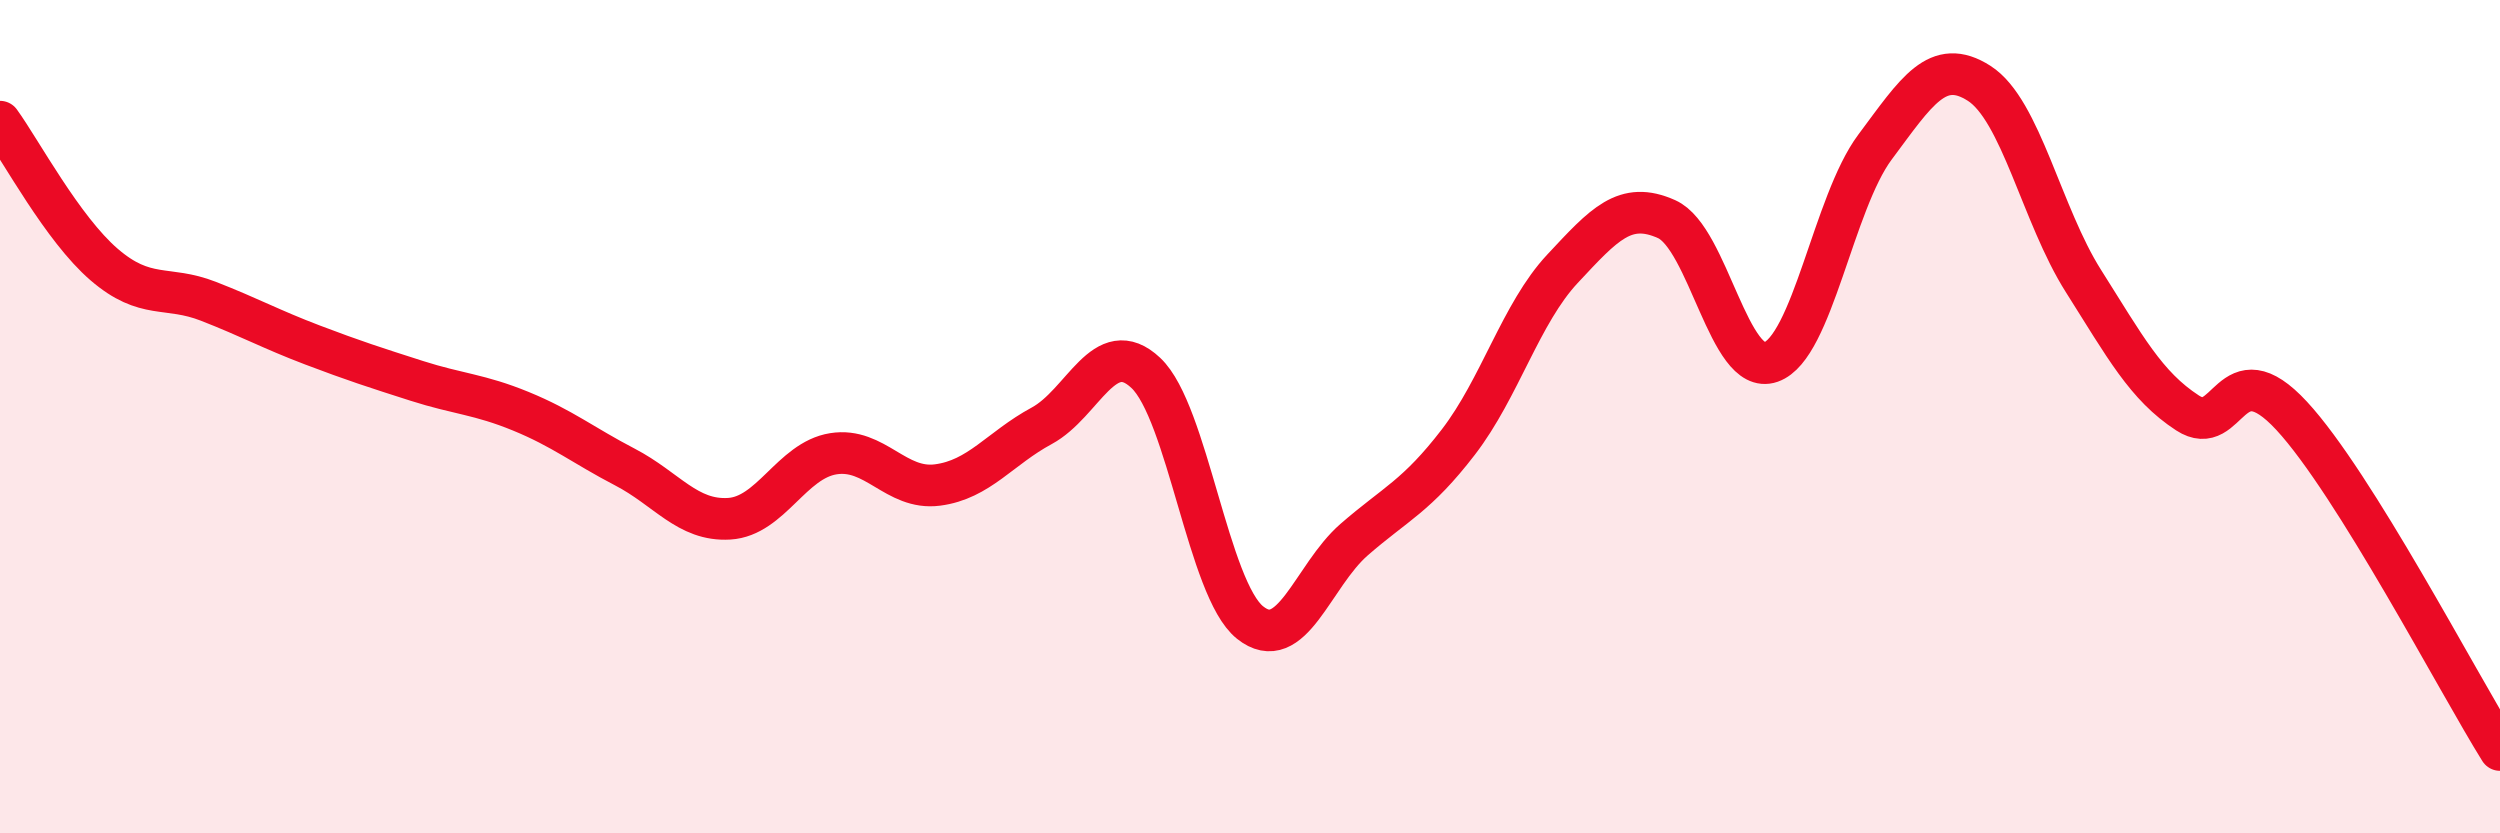
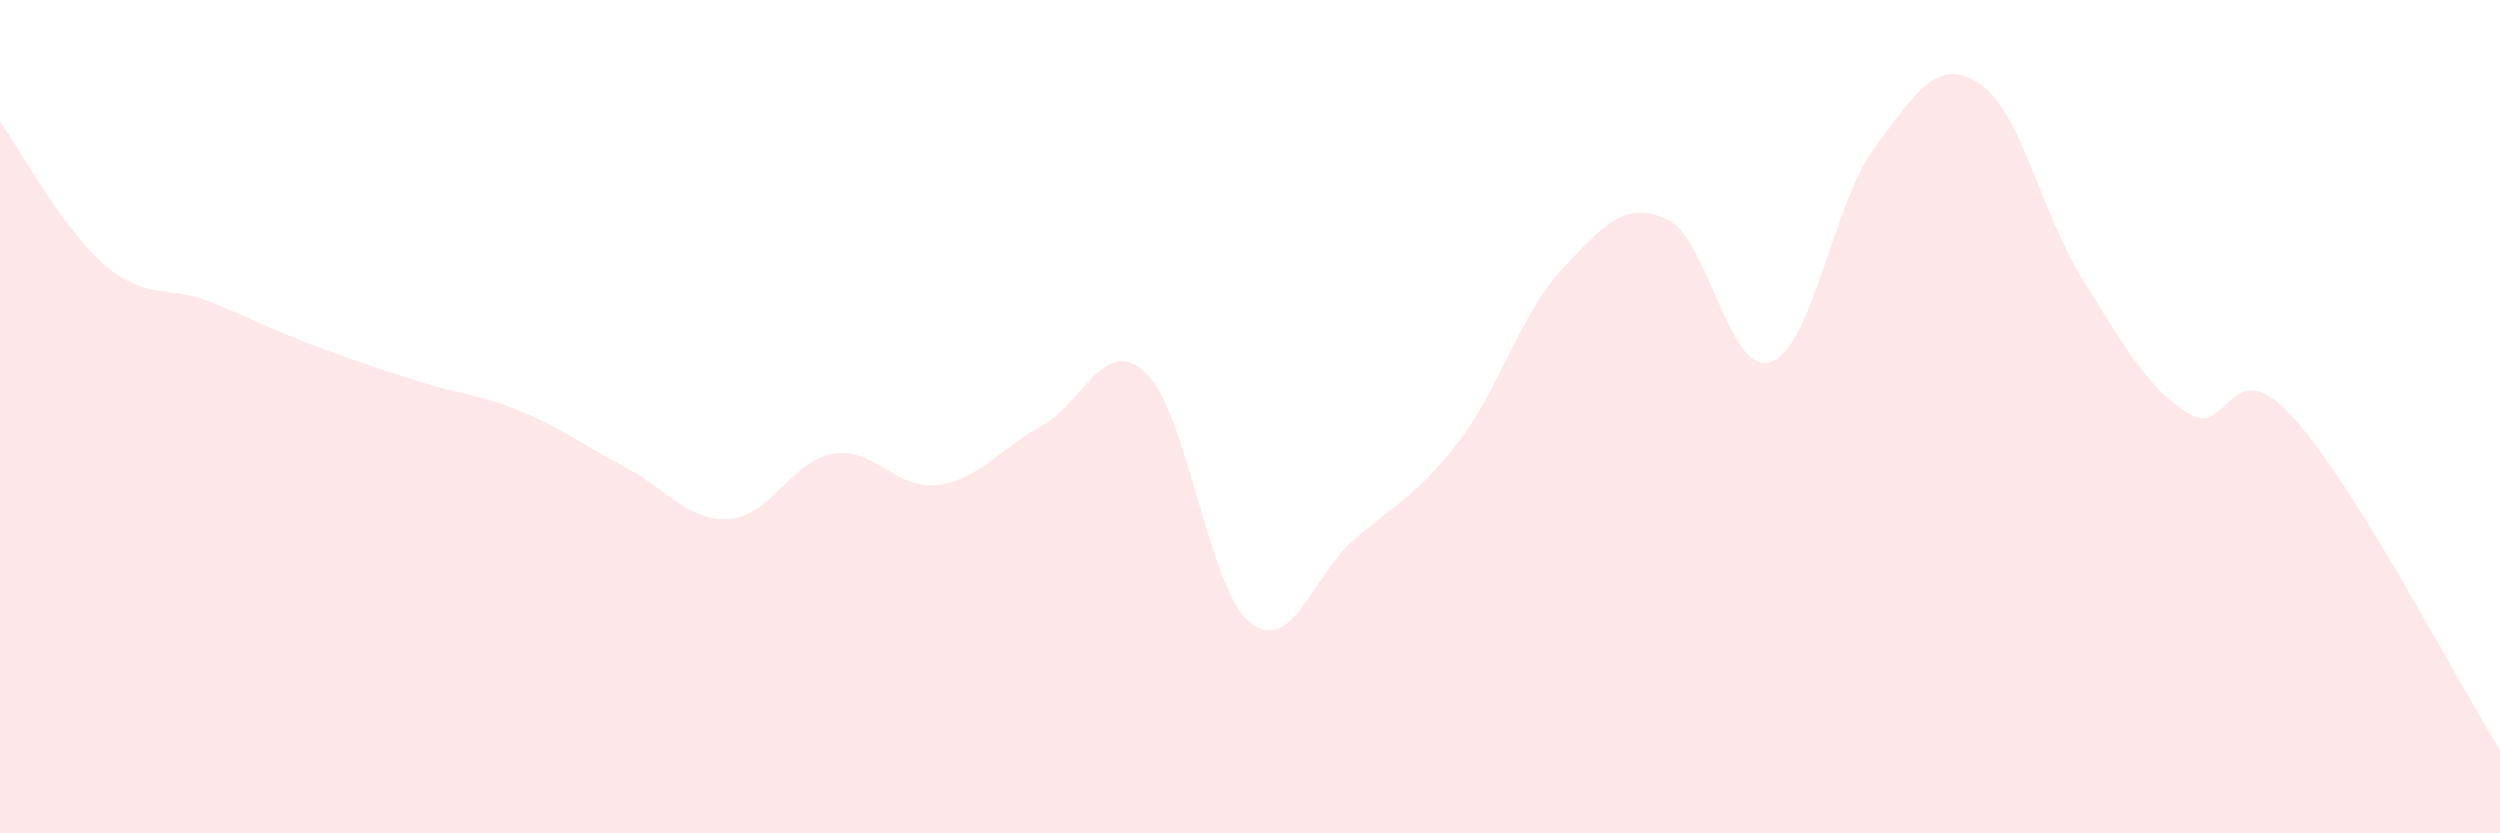
<svg xmlns="http://www.w3.org/2000/svg" width="60" height="20" viewBox="0 0 60 20">
  <path d="M 0,2.92 C 0.5,3.61 1.5,5.49 2.5,6.35 C 3.5,7.21 4,6.84 5,7.23 C 6,7.62 6.5,7.9 7.5,8.28 C 8.5,8.66 9,8.82 10,9.14 C 11,9.46 11.5,9.46 12.5,9.87 C 13.5,10.28 14,10.69 15,11.21 C 16,11.73 16.5,12.51 17.5,12.45 C 18.5,12.39 19,11.05 20,10.89 C 21,10.73 21.5,11.77 22.5,11.64 C 23.5,11.51 24,10.76 25,10.22 C 26,9.68 26.5,8.01 27.5,8.95 C 28.5,9.89 29,14.14 30,14.94 C 31,15.74 31.5,13.82 32.5,12.95 C 33.5,12.08 34,11.91 35,10.61 C 36,9.31 36.5,7.52 37.5,6.45 C 38.5,5.38 39,4.81 40,5.26 C 41,5.71 41.5,9.04 42.5,8.69 C 43.5,8.34 44,4.87 45,3.53 C 46,2.19 46.5,1.36 47.5,2 C 48.5,2.64 49,5.16 50,6.74 C 51,8.32 51.5,9.26 52.5,9.91 C 53.5,10.56 53.5,8.36 55,9.98 C 56.5,11.6 59,16.4 60,18L60 20L0 20Z" fill="#EB0A25" opacity="0.1" stroke-linecap="round" stroke-linejoin="round" />
-   <path d="M 0,2.92 C 0.5,3.61 1.5,5.49 2.5,6.35 C 3.5,7.21 4,6.84 5,7.23 C 6,7.62 6.5,7.9 7.5,8.28 C 8.5,8.66 9,8.82 10,9.14 C 11,9.46 11.5,9.46 12.5,9.87 C 13.5,10.28 14,10.69 15,11.21 C 16,11.73 16.5,12.51 17.5,12.45 C 18.5,12.39 19,11.05 20,10.89 C 21,10.73 21.5,11.77 22.5,11.64 C 23.5,11.51 24,10.76 25,10.22 C 26,9.68 26.5,8.01 27.5,8.95 C 28.5,9.89 29,14.14 30,14.94 C 31,15.74 31.5,13.82 32.5,12.95 C 33.5,12.08 34,11.91 35,10.61 C 36,9.31 36.5,7.52 37.5,6.45 C 38.5,5.38 39,4.81 40,5.26 C 41,5.71 41.5,9.04 42.5,8.69 C 43.5,8.34 44,4.87 45,3.53 C 46,2.19 46.5,1.36 47.5,2 C 48.5,2.64 49,5.16 50,6.74 C 51,8.32 51.5,9.26 52.5,9.91 C 53.5,10.56 53.5,8.36 55,9.98 C 56.5,11.6 59,16.4 60,18" stroke="#EB0A25" stroke-width="1" fill="none" stroke-linecap="round" stroke-linejoin="round" />
</svg>